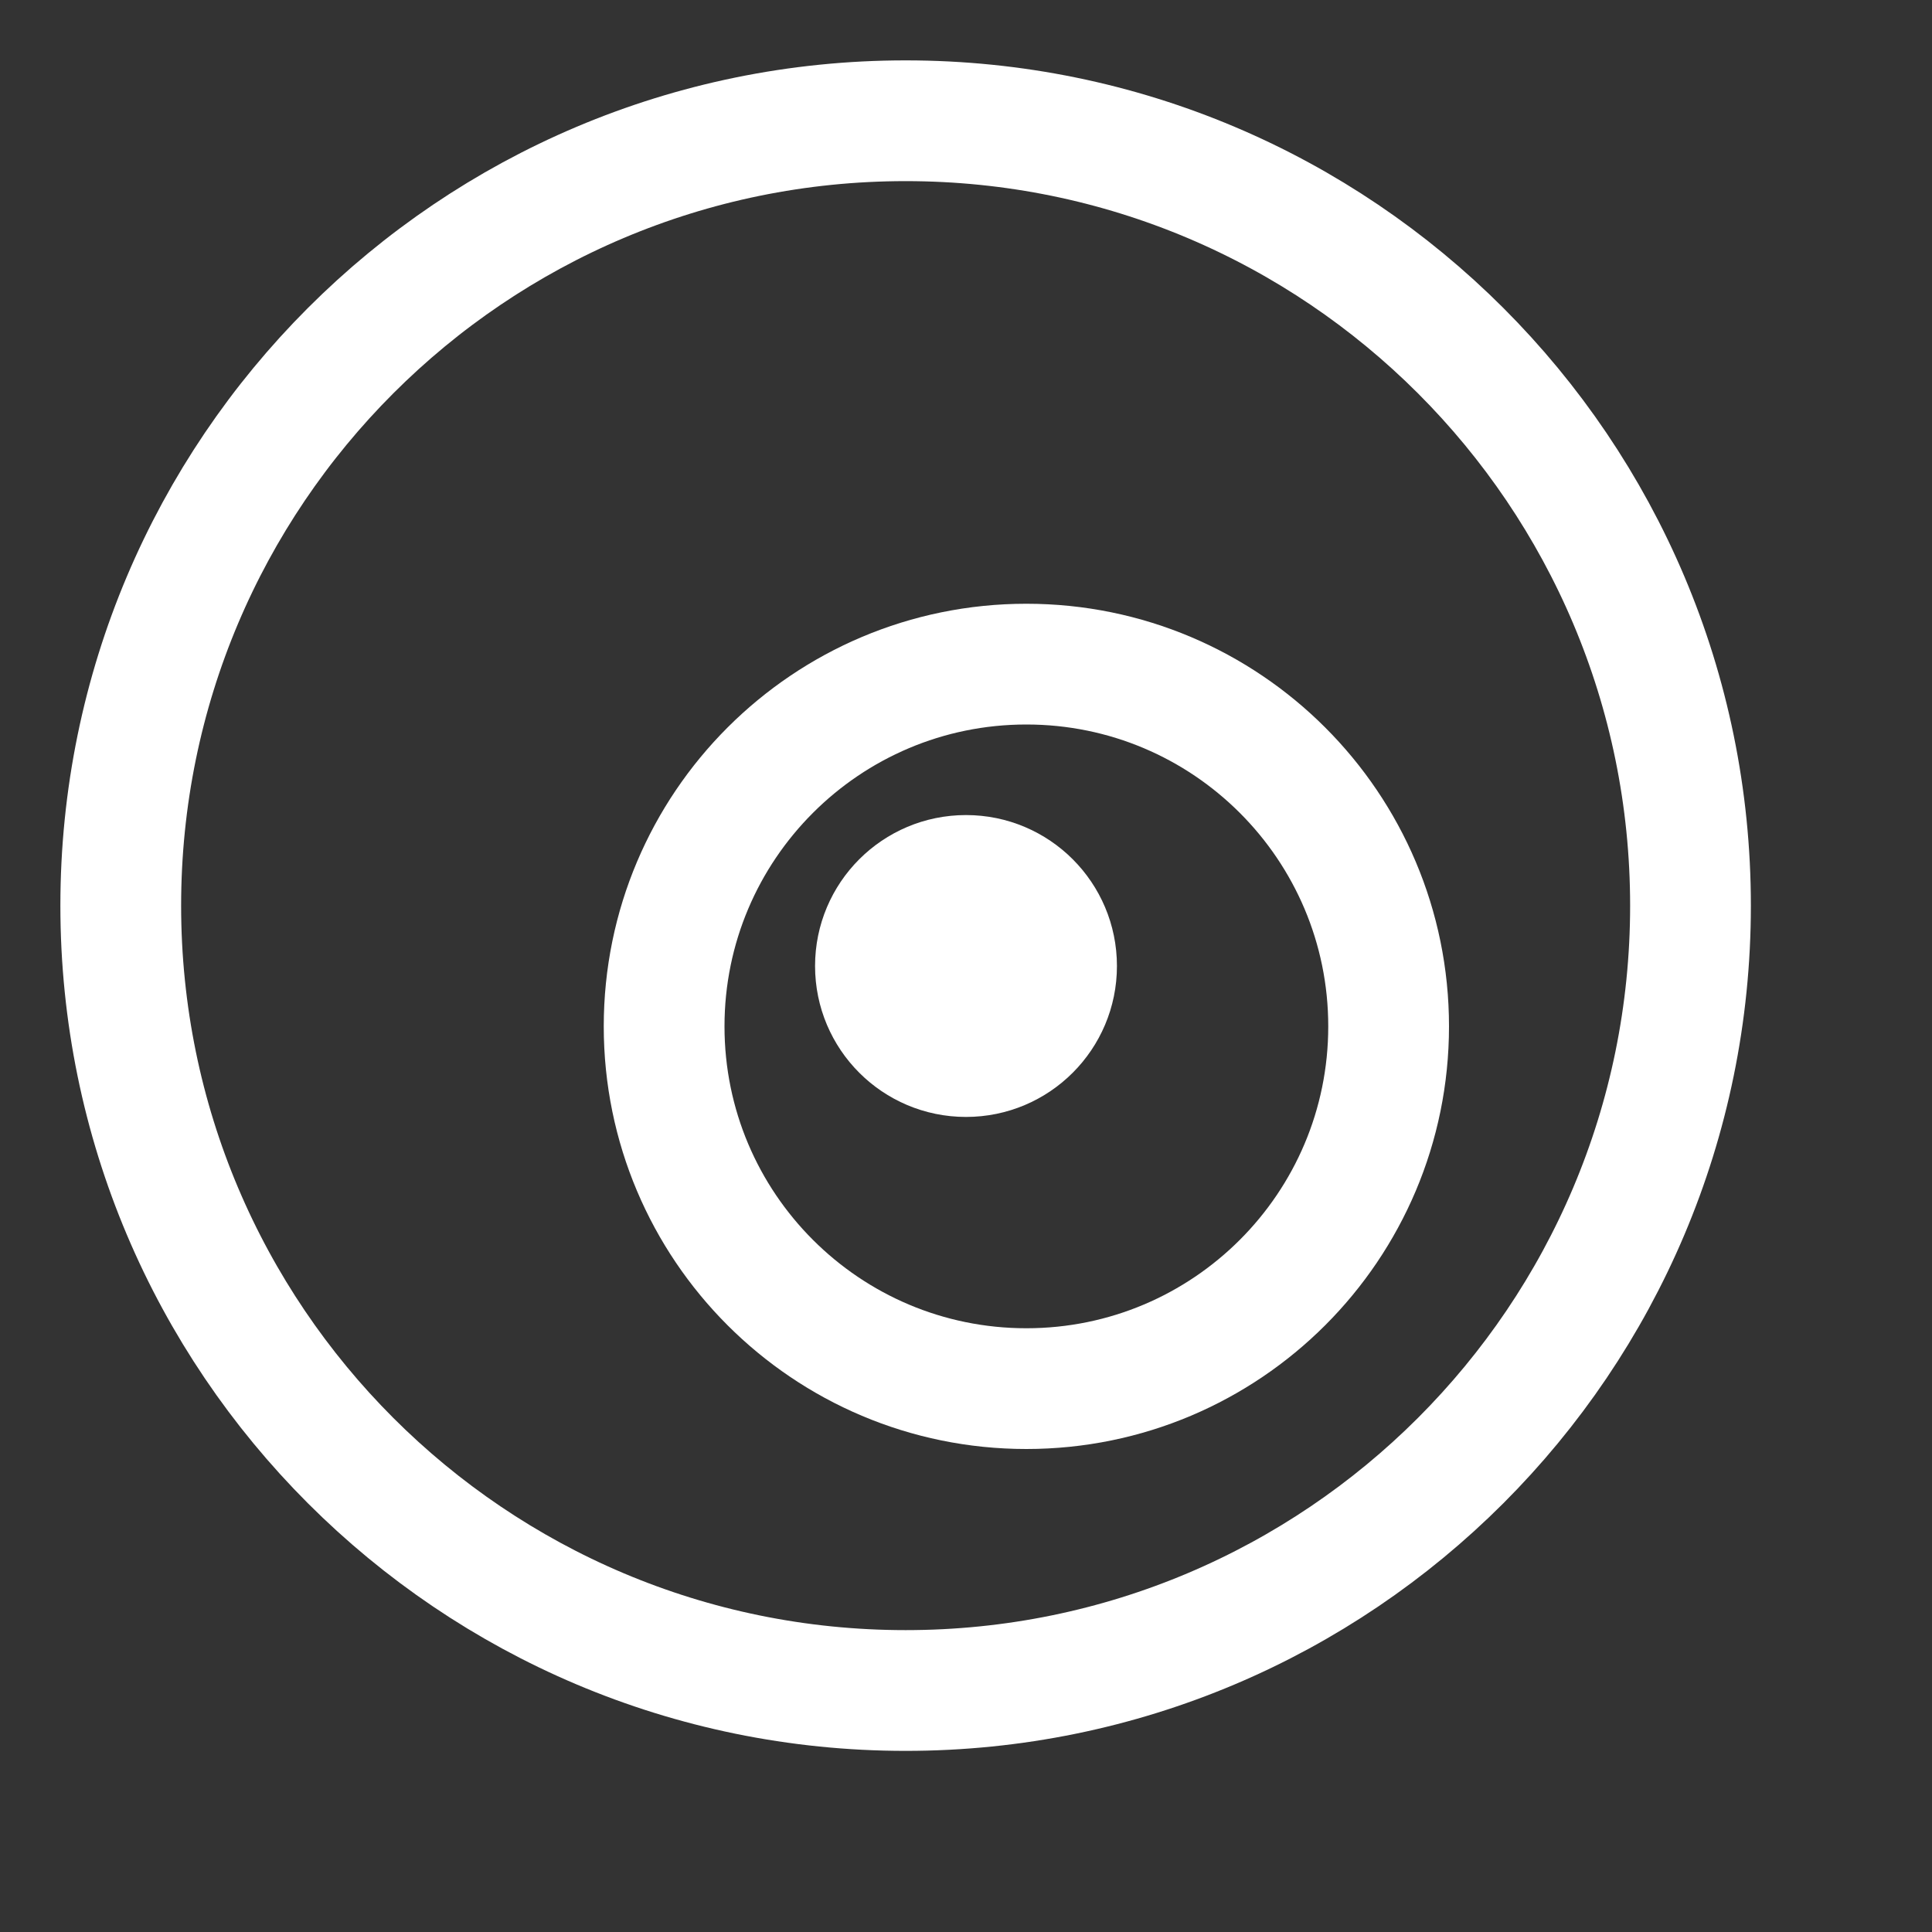
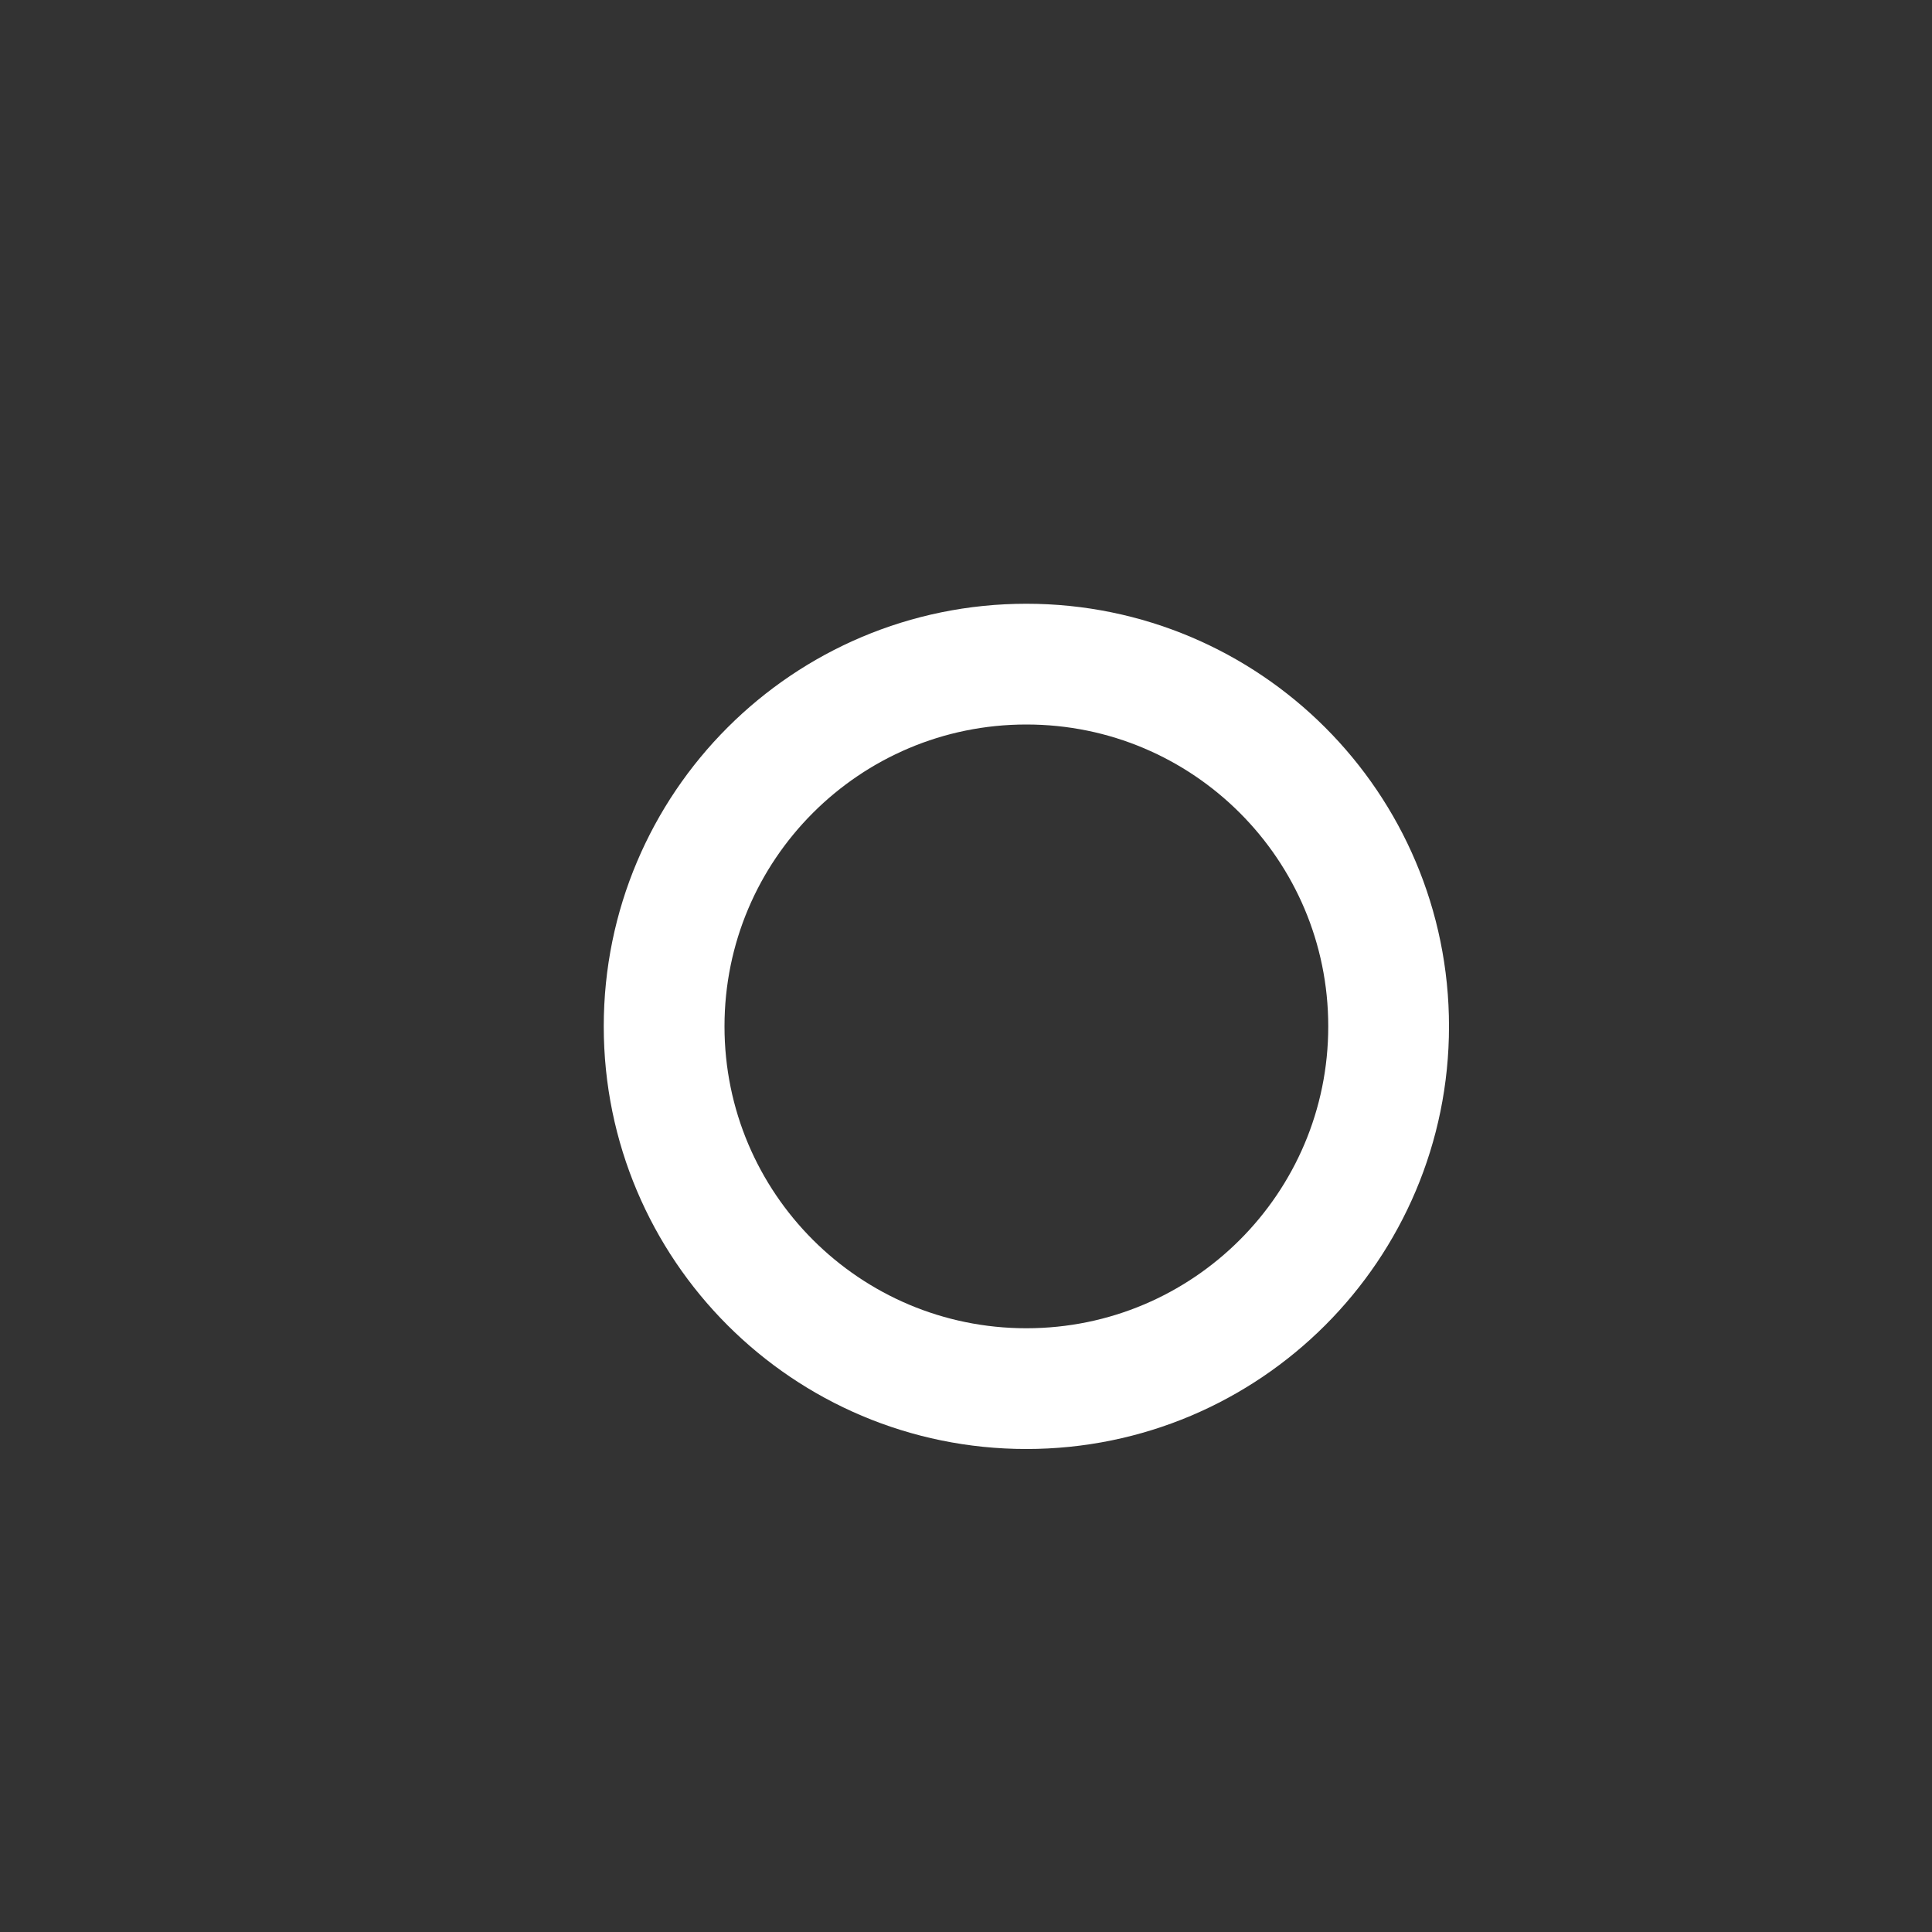
<svg xmlns="http://www.w3.org/2000/svg" xmlns:ns1="http://www.inkscape.org/namespaces/inkscape" viewBox="0 0 32 32" width="32pt" version="1.1" height="32pt">
  <rect x="0" y="0" width="32" height="32" fill="#333333" stroke="none" />
  <defs />
  <g id="Background" ns1:groupmode="layer" ns1:label="Background">
-     <path style="fill:none;stroke-width:2; stroke-linecap:butt; stroke-linejoin:miter; stroke-dasharray:none; stroke:#ffffff;" d="M26 13 C26 20.18 20.18 26 13 26 C5.82 26 0 20.18 0 13 C0 5.82 5.82 0 13 0 C20.18 0 26 5.82 26 13 Z" transform="translate(2, 2)" />
    <path style="fill:none;stroke-width:2; stroke-linecap:butt; stroke-linejoin:miter; stroke-dasharray:none; stroke:#ffffff;" d="M12 6 C12 9.314 9.314 12 6 12 C2.686 12 0 9.314 0 6 C0 2.686 2.686 0 6 0 C9.314 0 12 2.686 12 6 Z" transform="translate(11, 11)" />
-     <path style="fill:#ffffff; fill-rule:evenodd;stroke-width:1; stroke-linecap:butt; stroke-linejoin:miter; stroke-dasharray:none; stroke:#ffffff;" d="M4 2 C4 3.105 3.105 4 2 4 C0.895 4 0 3.105 0 2 C0 0.895 0.895 0 2 0 C3.105 0 4 0.895 4 2 Z" transform="translate(14, 14)" />
  </g>
</svg>